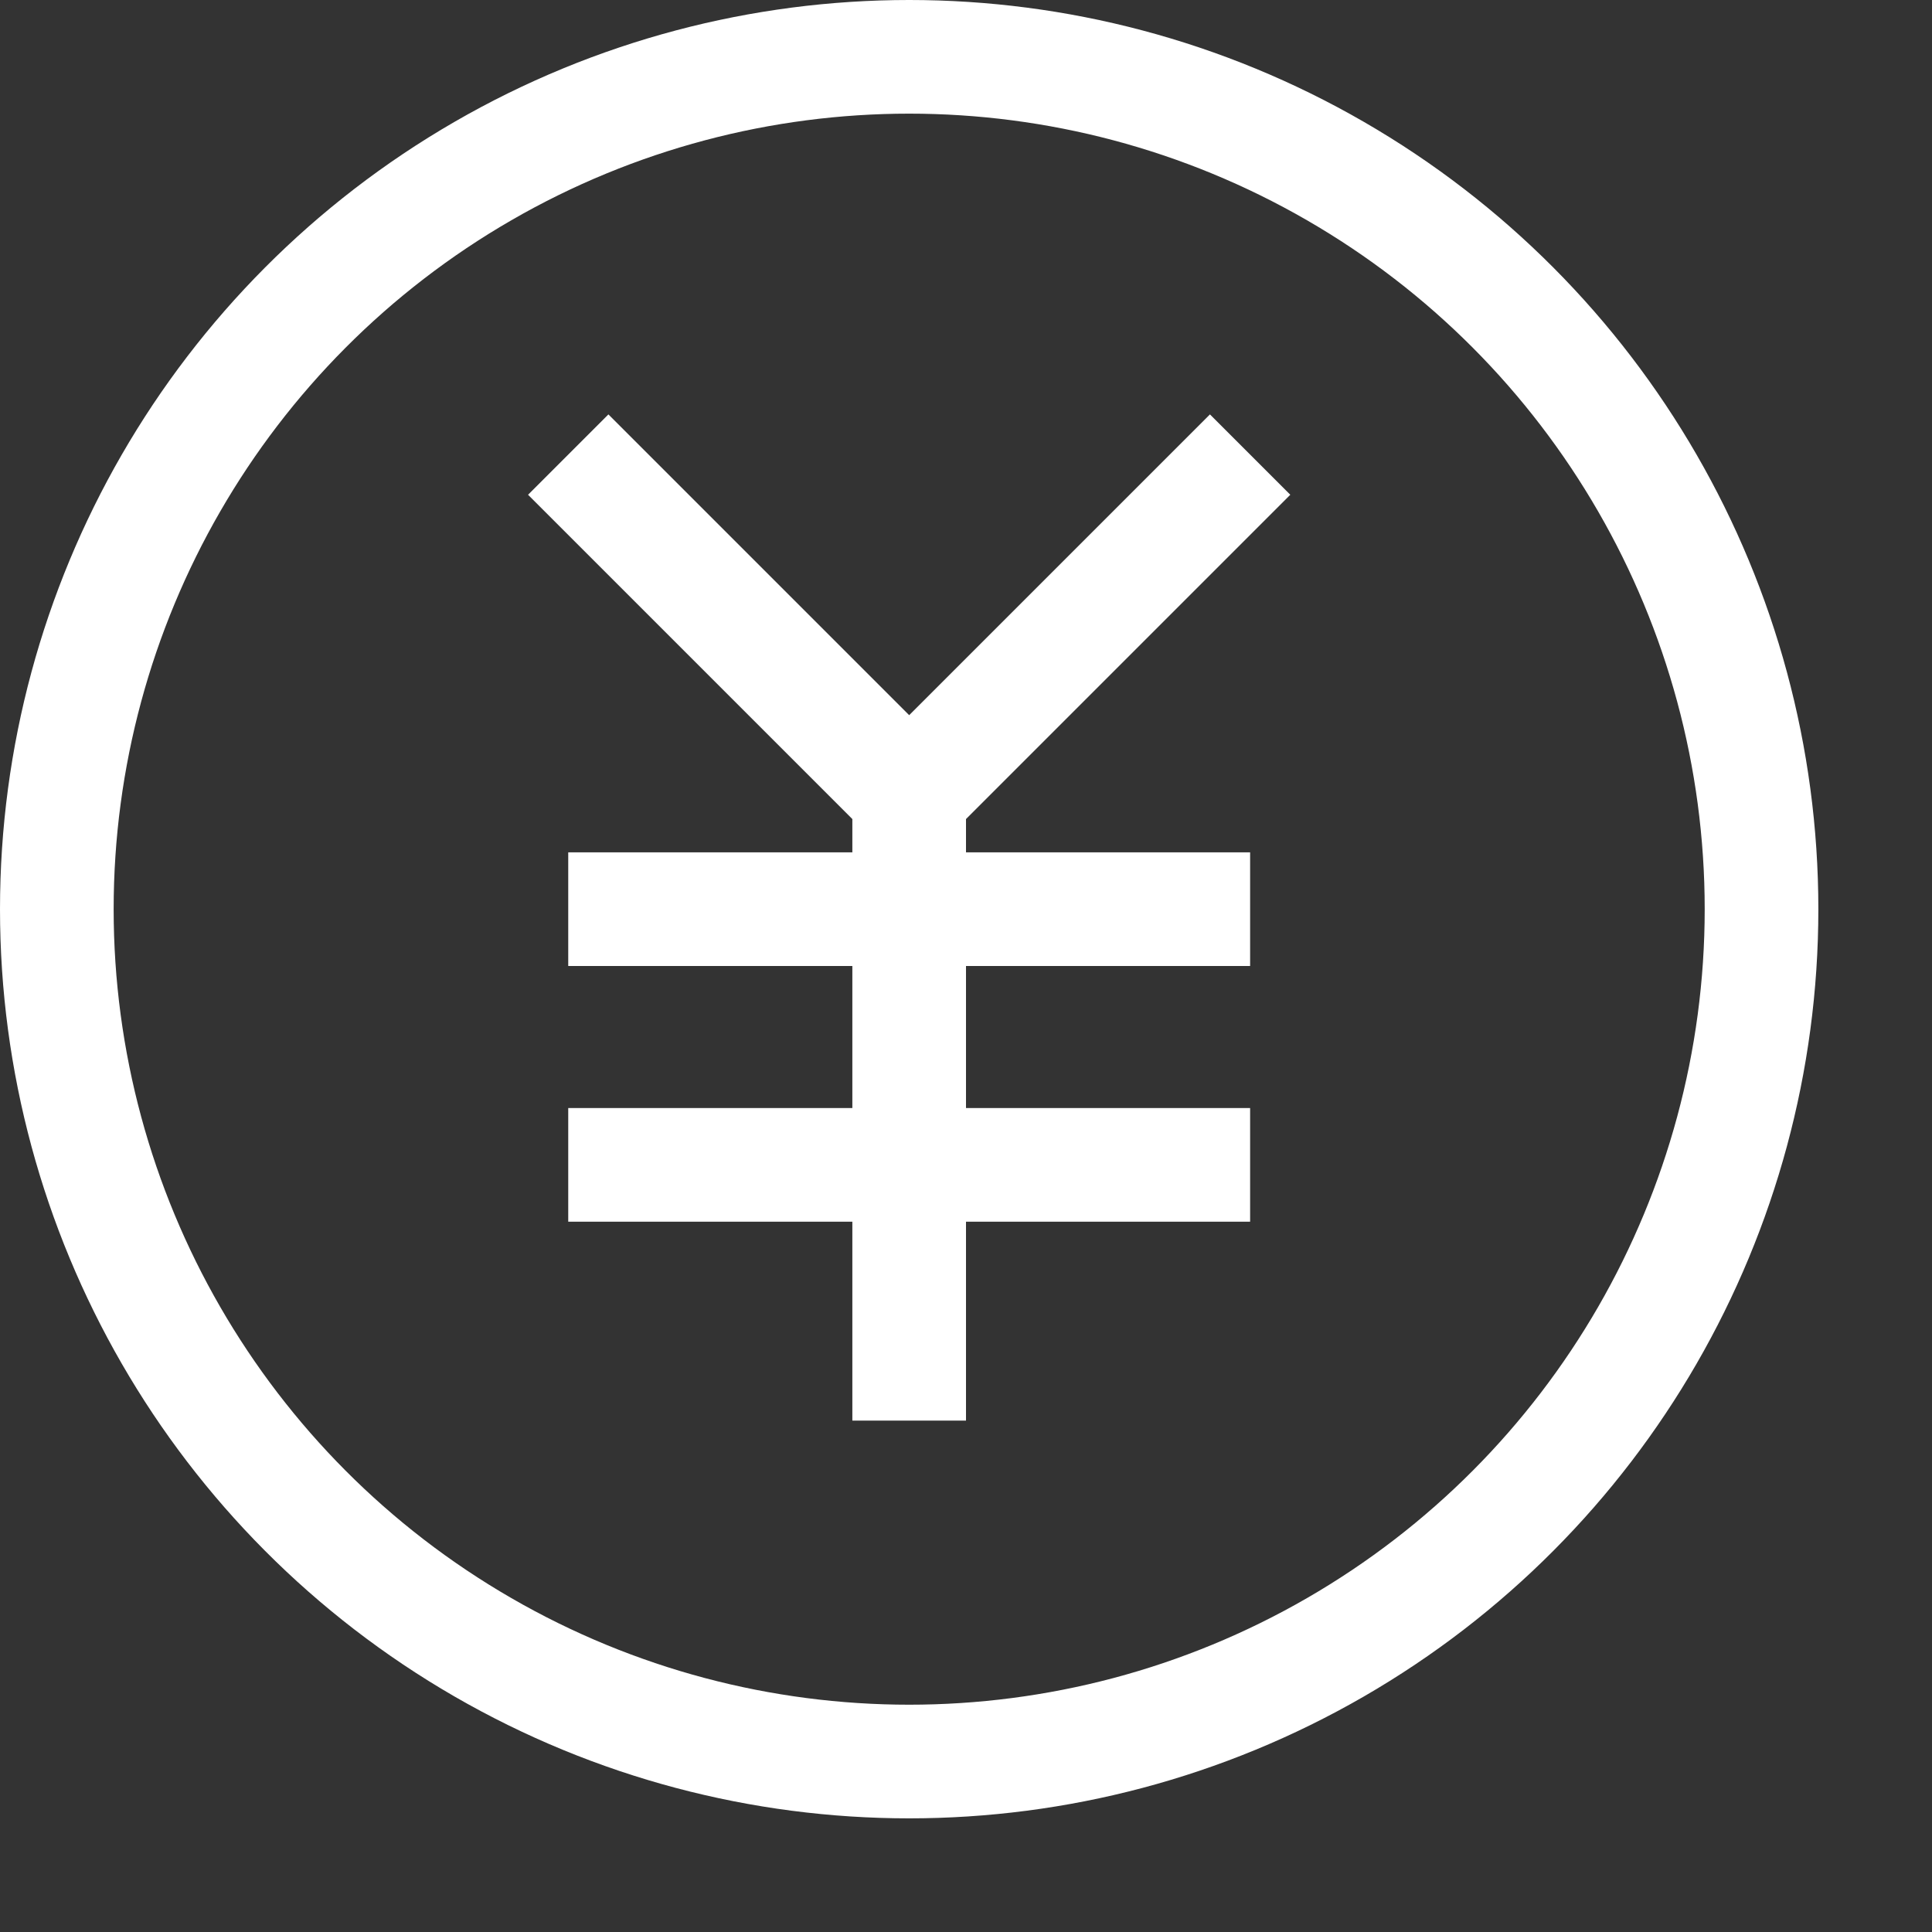
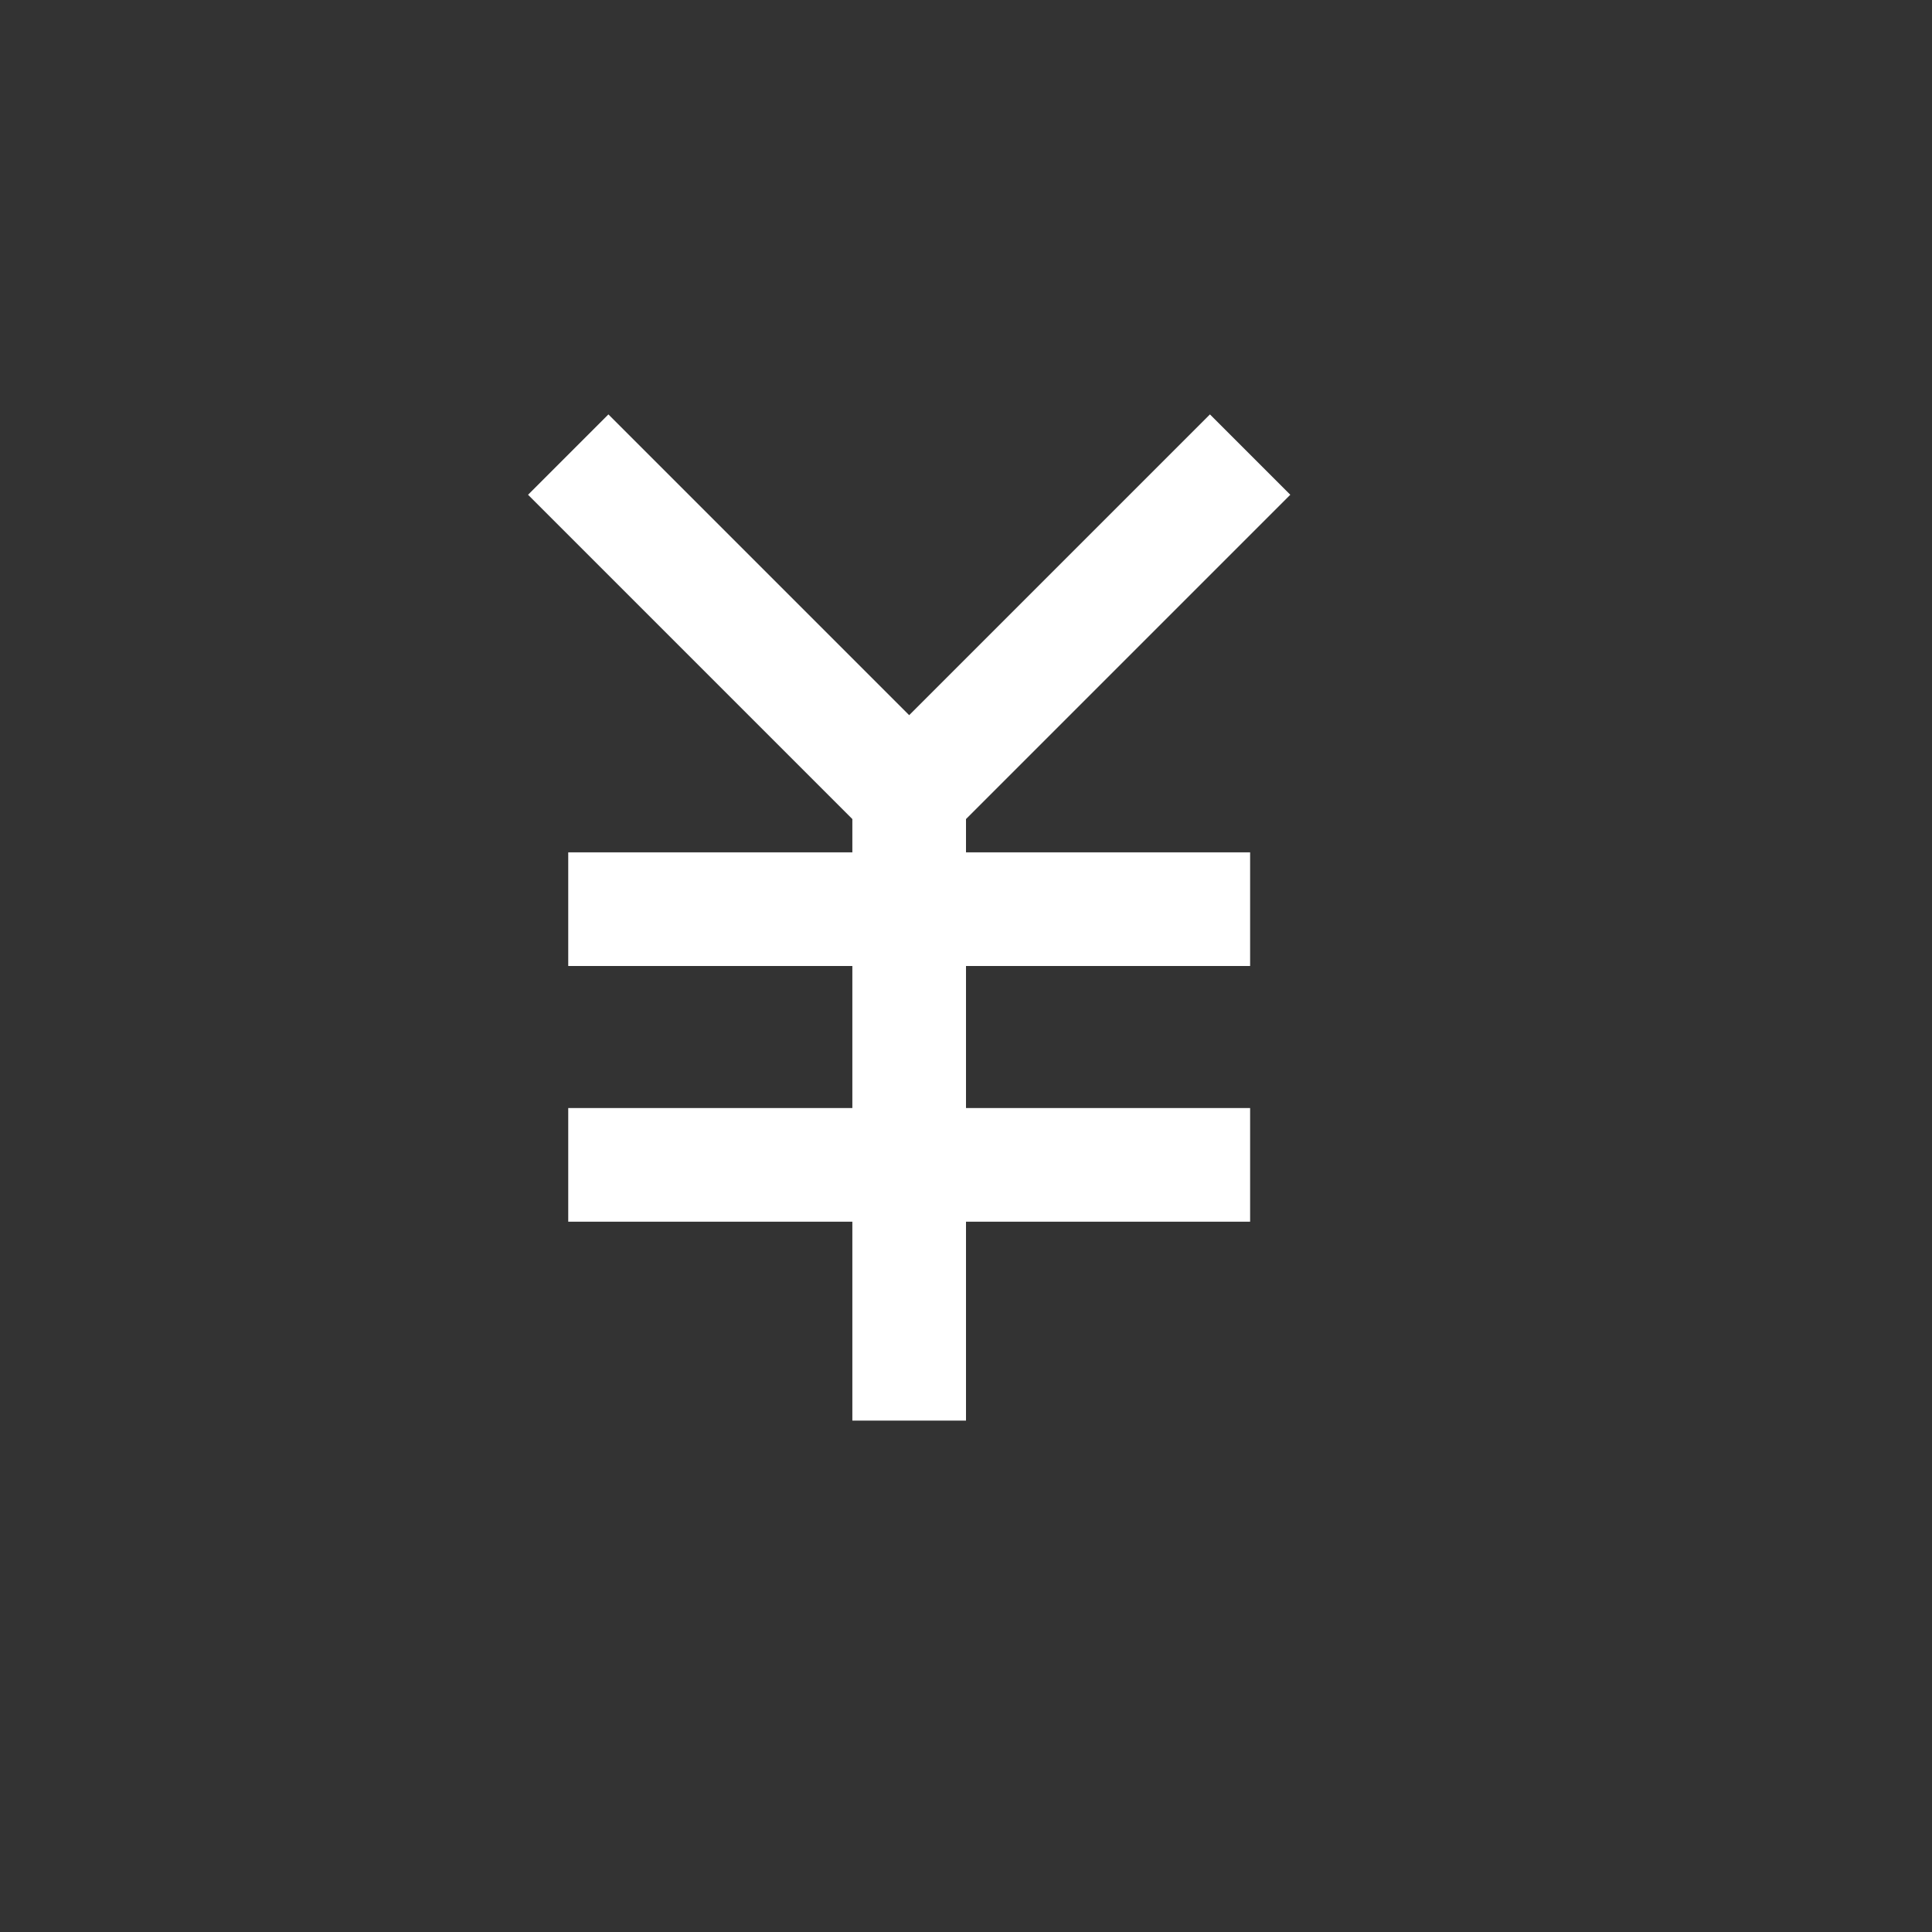
<svg xmlns="http://www.w3.org/2000/svg" width="17" height="17" viewBox="0 0 17 17" fill="none">
  <rect x="0" y="0" width="17" height="17" fill="#333333" stroke="none" />
-   <circle cx="8" cy="8" r="7.5" stroke="white" />
  <path d="M8 7L5 4M8 7L11 4M8 7V8M8 12.5V10.25M8 8H11M8 8H5M8 8V10.25M8 10.25H11M8 10.25H5" stroke="white" />
</svg>